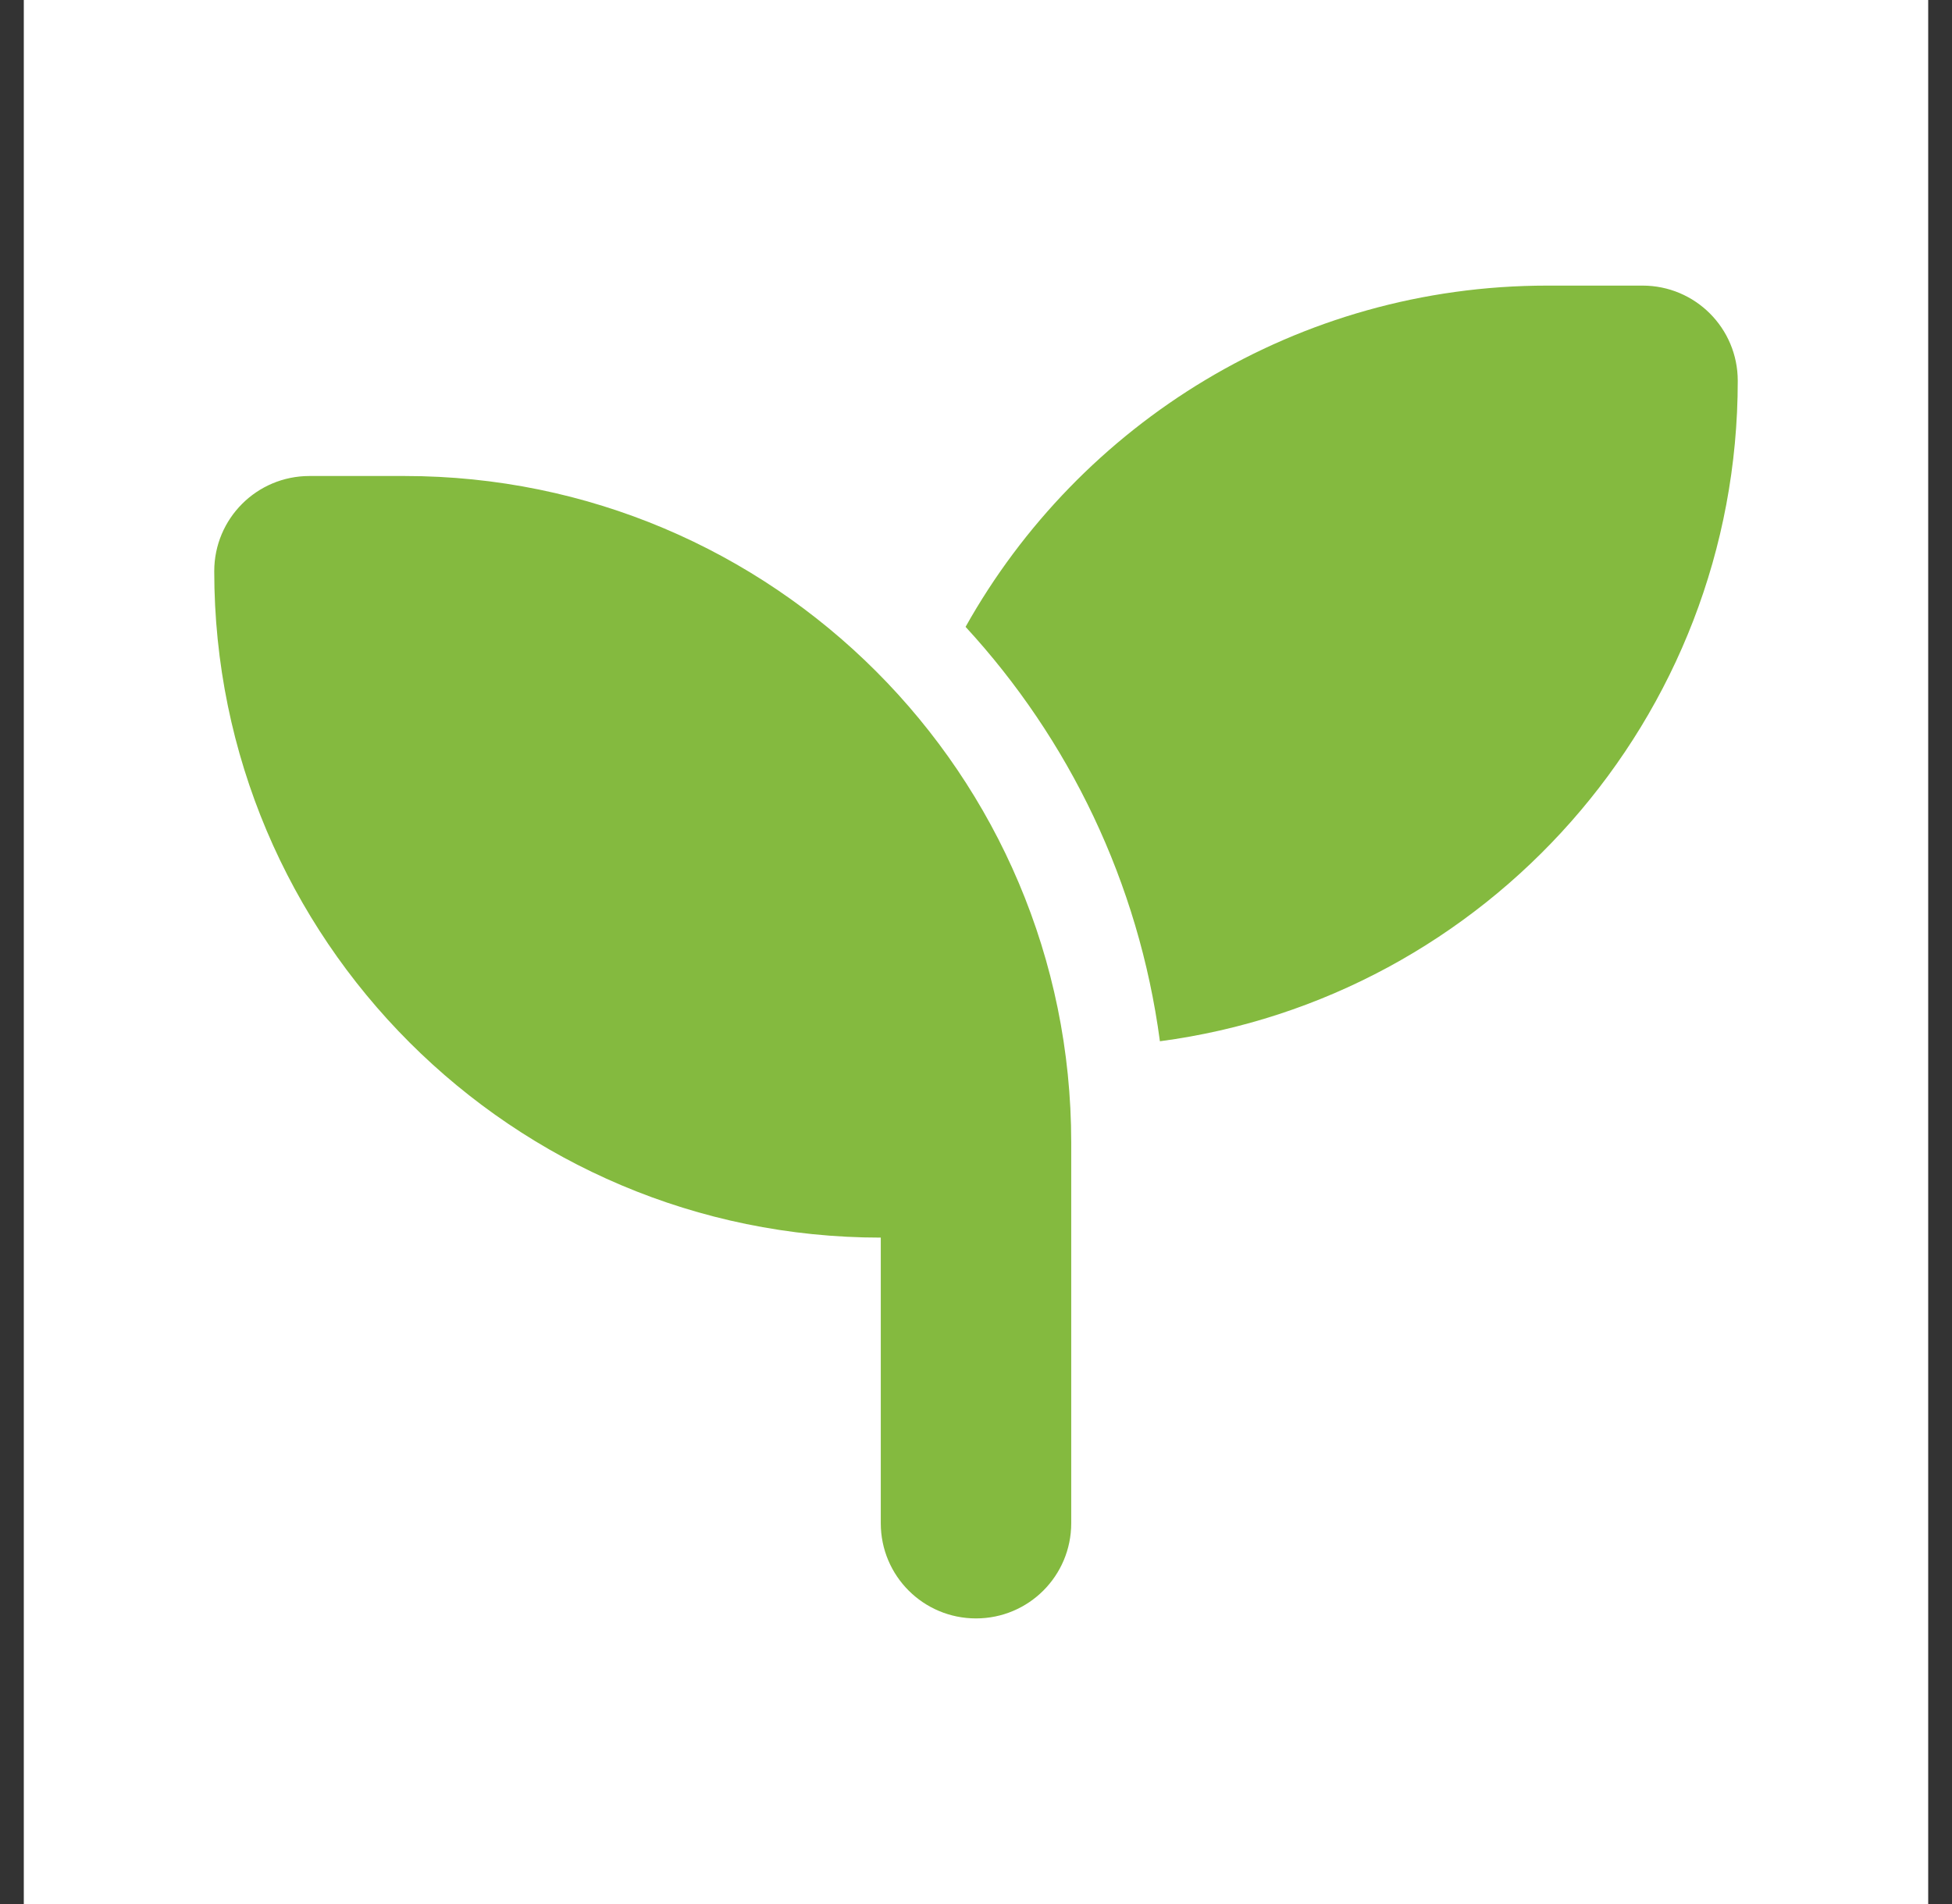
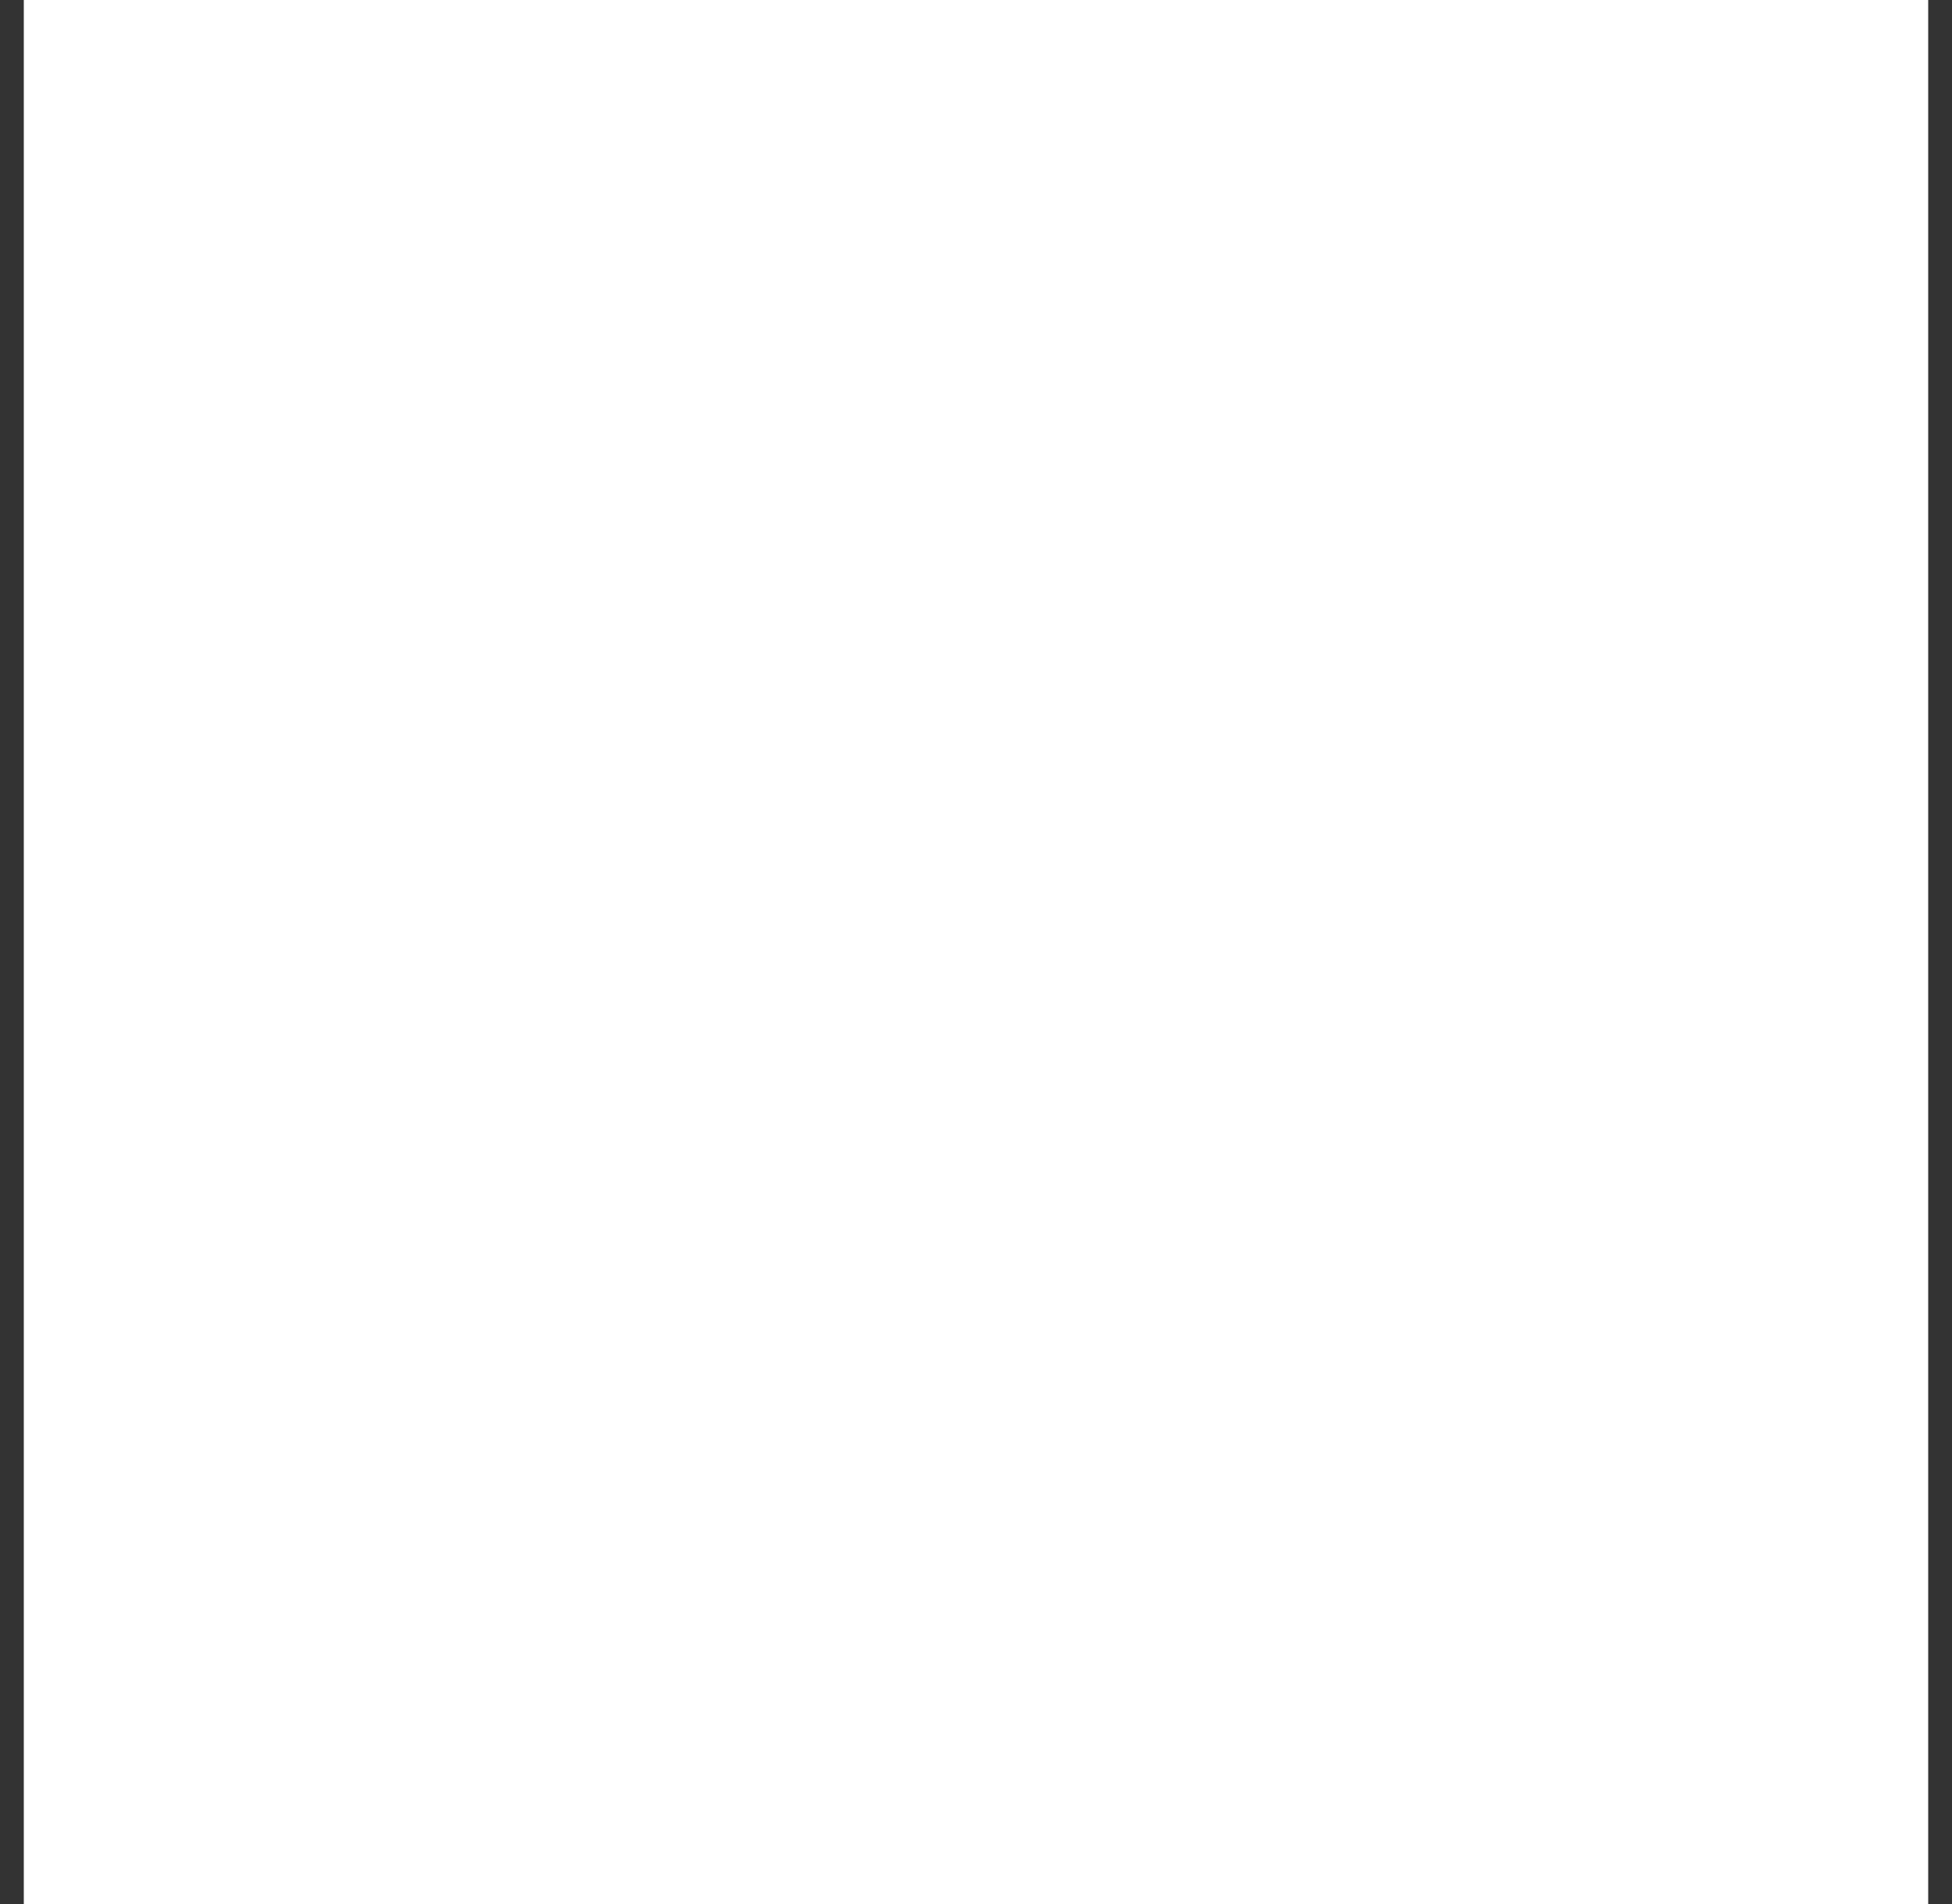
<svg xmlns="http://www.w3.org/2000/svg" width="41" height="40" viewBox="0 0 41 40" fill="none">
  <rect x="0" y="0" width="41" height="40" fill="#333333" stroke="none" />
  <rect x="0.5" width="40" height="40" fill="white" />
  <g clip-path="url(#clip0_556_8558)">
    <path d="M36.5 8C36.5 15.1 31.212 20.969 24.363 21.875C23.919 18.538 22.45 15.525 20.281 13.169C22.675 8.894 27.25 6 32.5 6H34.5C35.606 6 36.5 6.894 36.5 8ZM4.5 12C4.5 10.894 5.394 10 6.5 10H8.5C16.231 10 22.5 16.269 22.5 24V26V32C22.5 33.106 21.606 34 20.5 34C19.394 34 18.5 33.106 18.5 32V26C10.769 26 4.5 19.731 4.5 12Z" fill="#84BA3F" />
  </g>
  <defs>
    <clipPath id="clip0_556_8558">
-       <rect width="32" height="32" fill="white" transform="translate(4.5 4)" />
-     </clipPath>
+       </clipPath>
  </defs>
</svg>